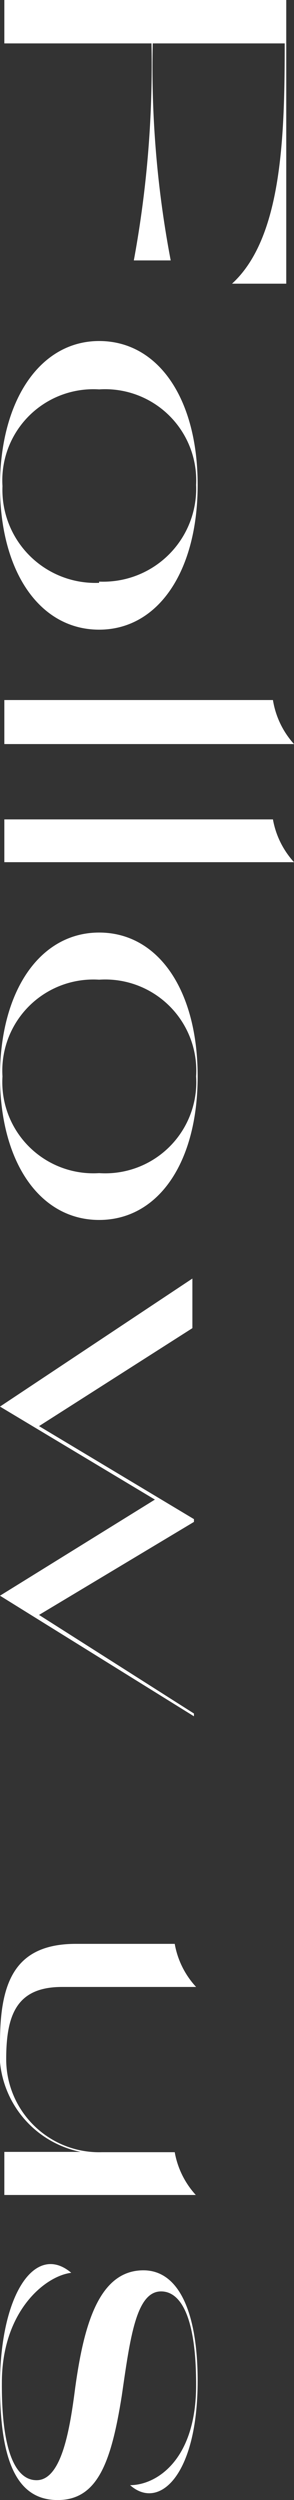
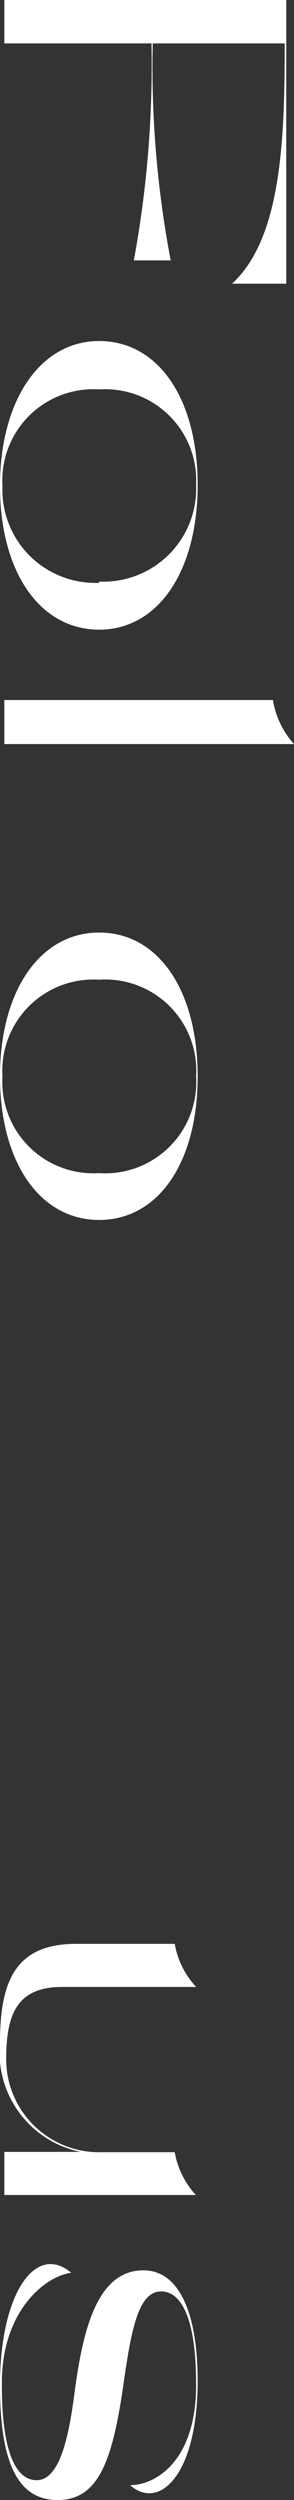
<svg xmlns="http://www.w3.org/2000/svg" viewBox="0 0 9.49 80.64">
  <rect x="0" y="0" width="9.49" height="80.64" fill="#333333" stroke="none" />
  <defs>
    <style>.cls-1{fill:#fff;}</style>
  </defs>
  <g id="レイヤー_2" data-name="レイヤー 2">
    <g id="レイヤー_1-2" data-name="レイヤー 1">
      <path class="cls-1" d="M9.24,0l0,9.15H7.49c1.62-1.48,1.7-4.77,1.7-7.75H4.93a33.33,33.33,0,0,0,.58,7H4.32a34.77,34.77,0,0,0,.57-7H.14V0Z" />
      <path class="cls-1" d="M3.2,11c1.91,0,3.18,1.86,3.18,4.64S5.11,20.31,3.2,20.31,0,18.45,0,15.68,1.3,11,3.2,11Zm0,7.76a3,3,0,0,0,3.13-3.12A2.94,2.94,0,0,0,3.2,12.56,2.94,2.94,0,0,0,.08,15.68,3,3,0,0,0,3.2,18.8Z" />
      <path class="cls-1" d="M8.81,22.58A2.77,2.77,0,0,0,9.49,24H.14V22.58Z" />
-       <path class="cls-1" d="M8.81,26.43a2.77,2.77,0,0,0,.68,1.38H.14V26.43Z" />
      <path class="cls-1" d="M3.2,30.08c1.91,0,3.18,1.86,3.18,4.64S5.11,39.35,3.2,39.35,0,37.49,0,34.72,1.3,30.08,3.2,30.08Zm0,7.76a2.94,2.94,0,0,0,3.13-3.12A2.94,2.94,0,0,0,3.2,31.6,2.94,2.94,0,0,0,.08,34.72,2.94,2.94,0,0,0,3.2,37.84Z" />
-       <path class="cls-1" d="M0,51.47l5-3.1-5-3,6.21-4.13v1.6L1.26,46l5,3v.09l-5,3,5,3.18v.09Z" />
      <path class="cls-1" d="M6.32,70.8H.14V69.41H2.6A3.27,3.27,0,0,1,0,65.9c0-1.94.46-3.2,2.45-3.2H5.64a2.74,2.74,0,0,0,.69,1.39H2C.53,64.09.2,65,.2,66.42a3,3,0,0,0,3.09,3H5.64A2.76,2.76,0,0,0,6.32,70.8Z" />
      <path class="cls-1" d="M1.86,80.64C.53,80.64,0,79.35,0,76.93,0,74,1.14,72.33,2.3,73.31v0c-.84.1-2.25,1.24-2.24,3.57C.05,79.08.51,80,1.18,80c.82,0,1.08-1.68,1.25-3,.27-1.94.74-3.77,2.2-3.77,1.18,0,1.75,1.44,1.75,3.56,0,3.08-1.26,4.19-2.18,3.37v0c.83,0,2.14-.79,2.13-3.25,0-2.28-.54-3-1.13-3-.81,0-1,1.51-1.27,3.37C3.59,79.42,3.15,80.64,1.86,80.64Z" />
    </g>
  </g>
</svg>